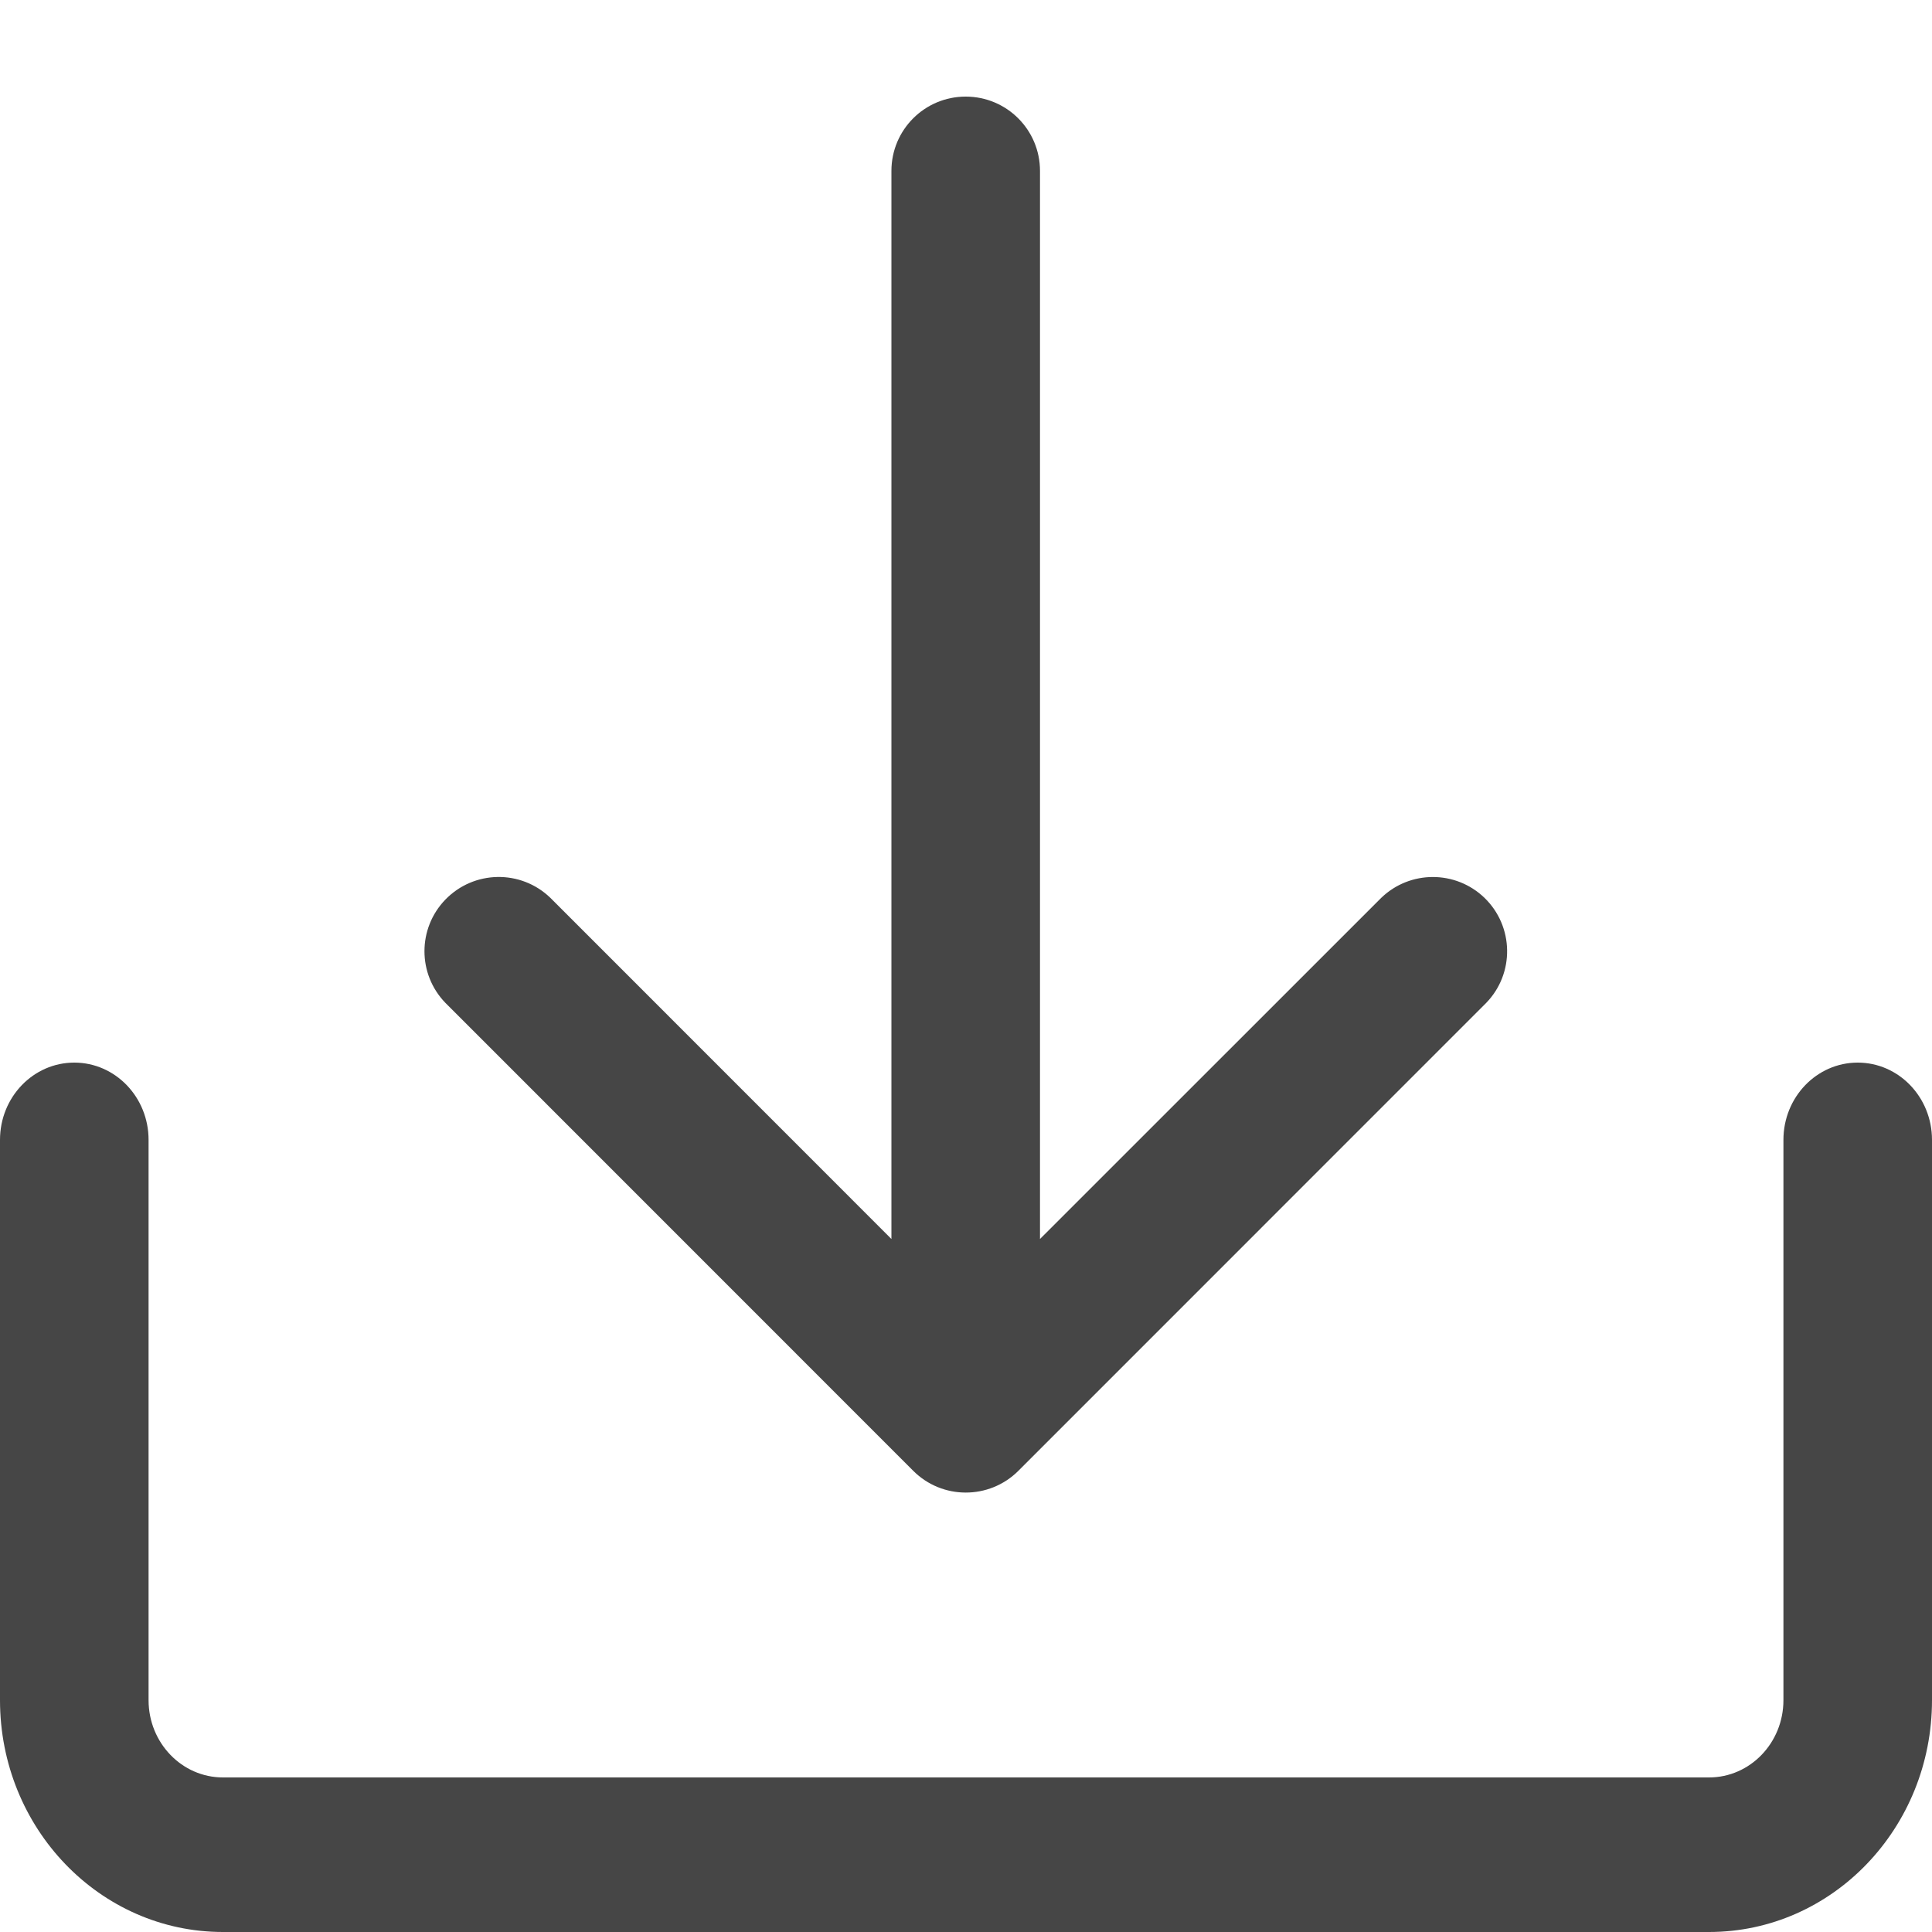
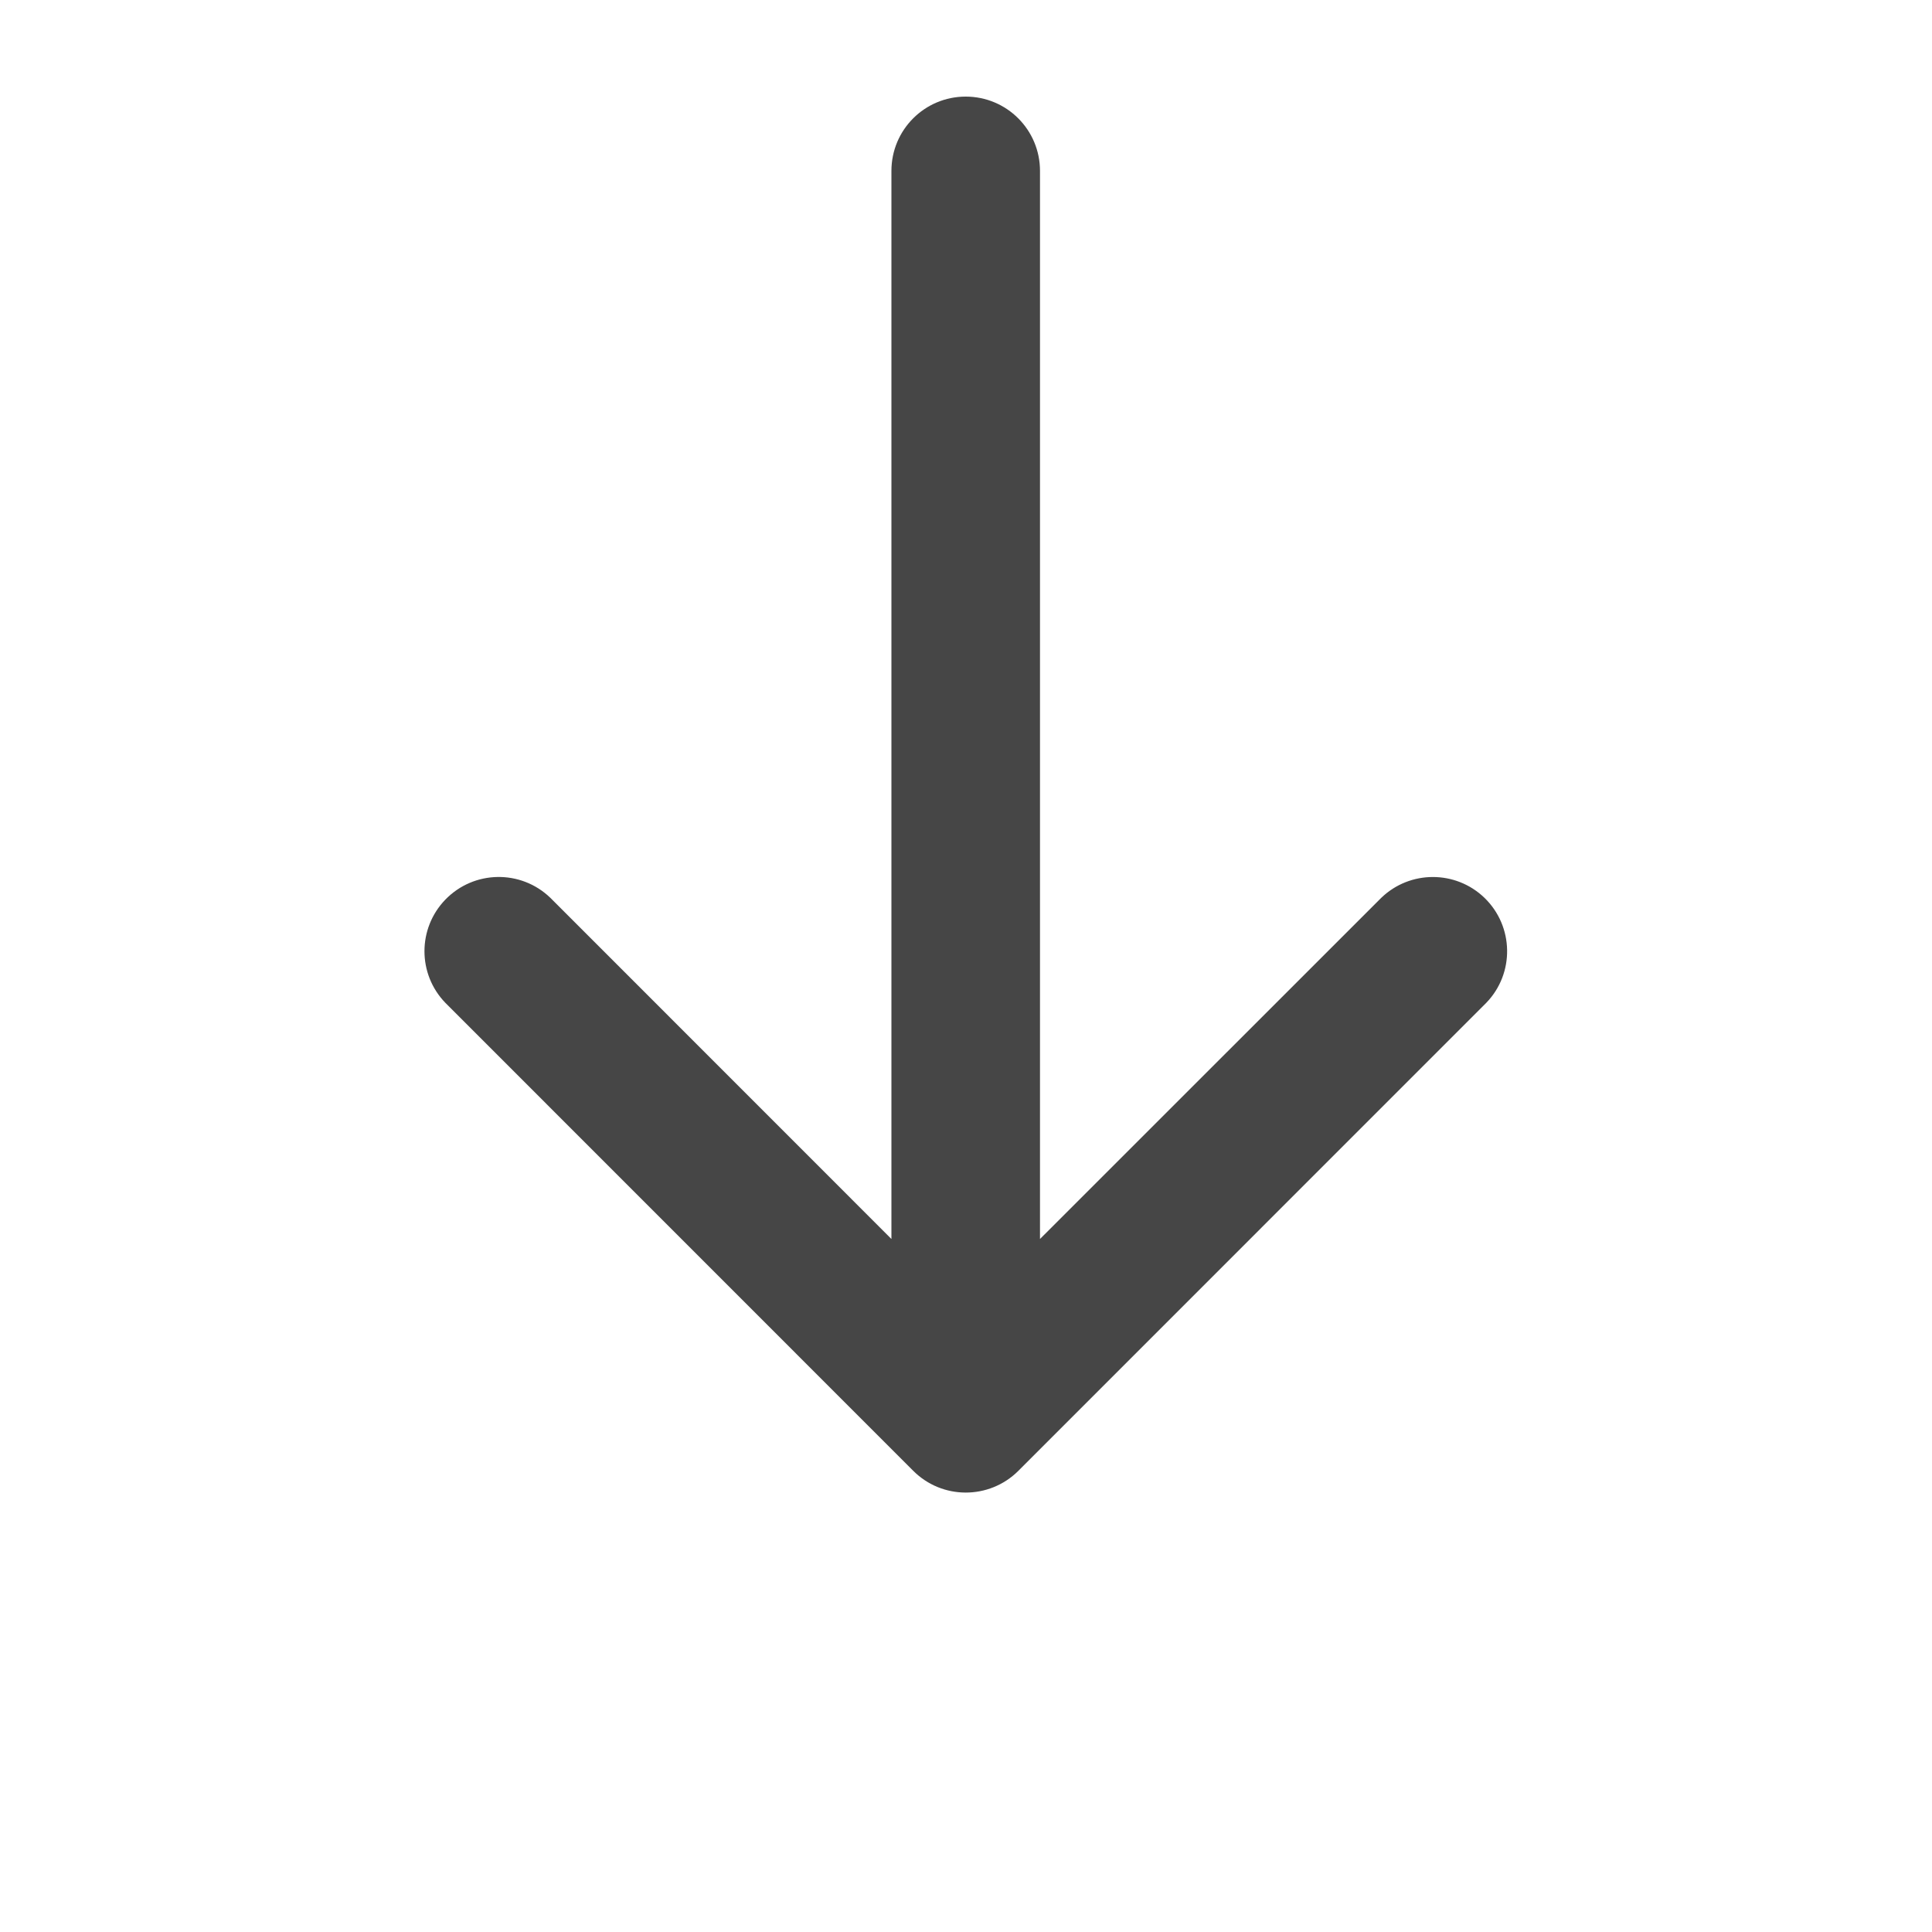
<svg xmlns="http://www.w3.org/2000/svg" width="20px" height="20px" viewBox="0 0 20 20" version="1.1">
  <title>24C21F8B-F331-4B92-9BF5-EB982AF824ED</title>
  <g id="Fund" stroke="none" stroke-width="1" fill="none" fill-rule="evenodd">
    <g id="Funds-Detail" transform="translate(-1250, -4954)" fill="#464646" fill-rule="nonzero">
      <g id="Download" transform="translate(1250, 4954)">
        <g id="down-arrow" transform="translate(0, 1)">
-           <path d="M19.231,10 C18.806,10 18.462,10.358 18.462,10.8 L18.462,16.6 C18.462,17.042 18.117,17.4 17.692,17.4 L2.308,17.4 C1.883,17.4 1.538,17.042 1.538,16.6 L1.538,10.8 C1.538,10.358 1.194,10 0.769,10 C0.344,10 0,10.358 0,10.8 L0,16.6 C0,17.925 1.033,19 2.308,19 L17.692,19 C18.967,19 20,17.925 20,16.6 L20,10.8 C20,10.358 19.656,10 19.231,10 Z" id="Path" />
          <path d="M15.367,8.294 C15.069,8.007 14.597,8.007 14.299,8.294 L10.766,11.826 L10.766,0.769 C10.766,0.344 10.422,0 9.997,0 C9.572,0 9.228,0.344 9.228,0.769 L9.228,11.826 L5.697,8.294 C5.391,7.999 4.905,8.008 4.61,8.313 C4.322,8.611 4.322,9.083 4.61,9.381 L9.453,14.225 C9.753,14.526 10.24,14.526 10.541,14.227 L15.386,9.381 C15.681,9.076 15.672,8.589 15.367,8.294 Z" id="Path" />
        </g>
      </g>
    </g>
  </g>
</svg>